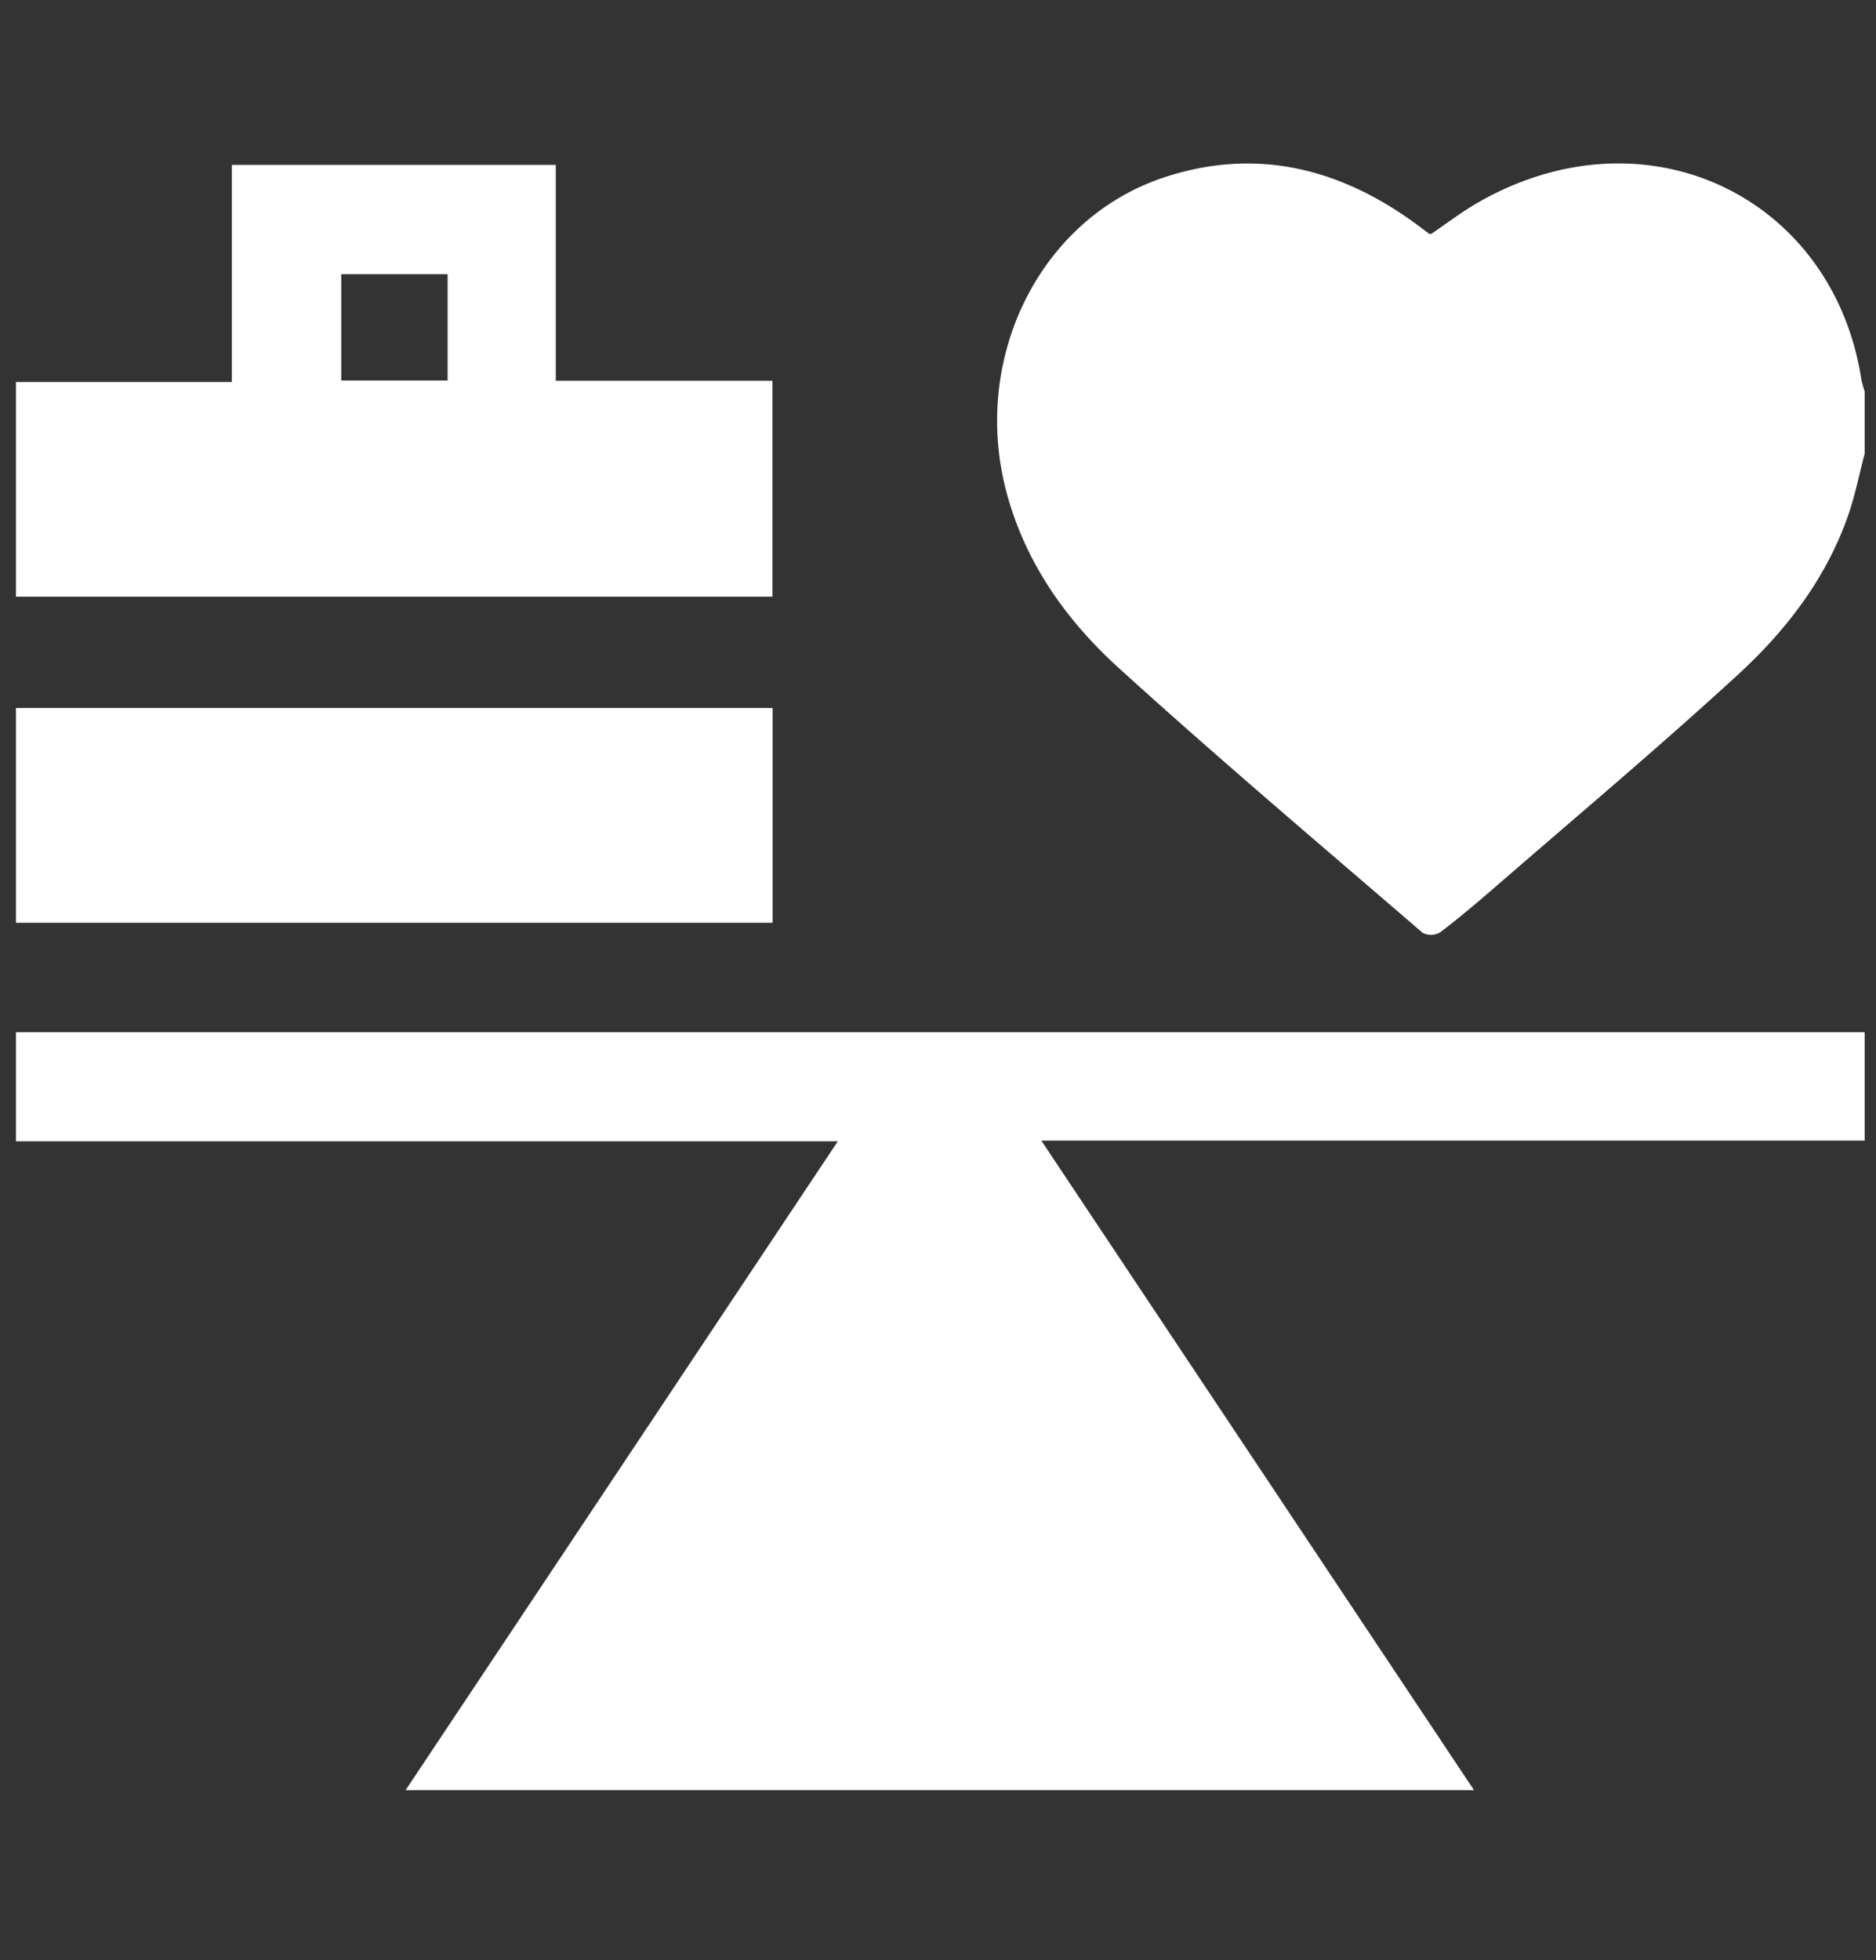
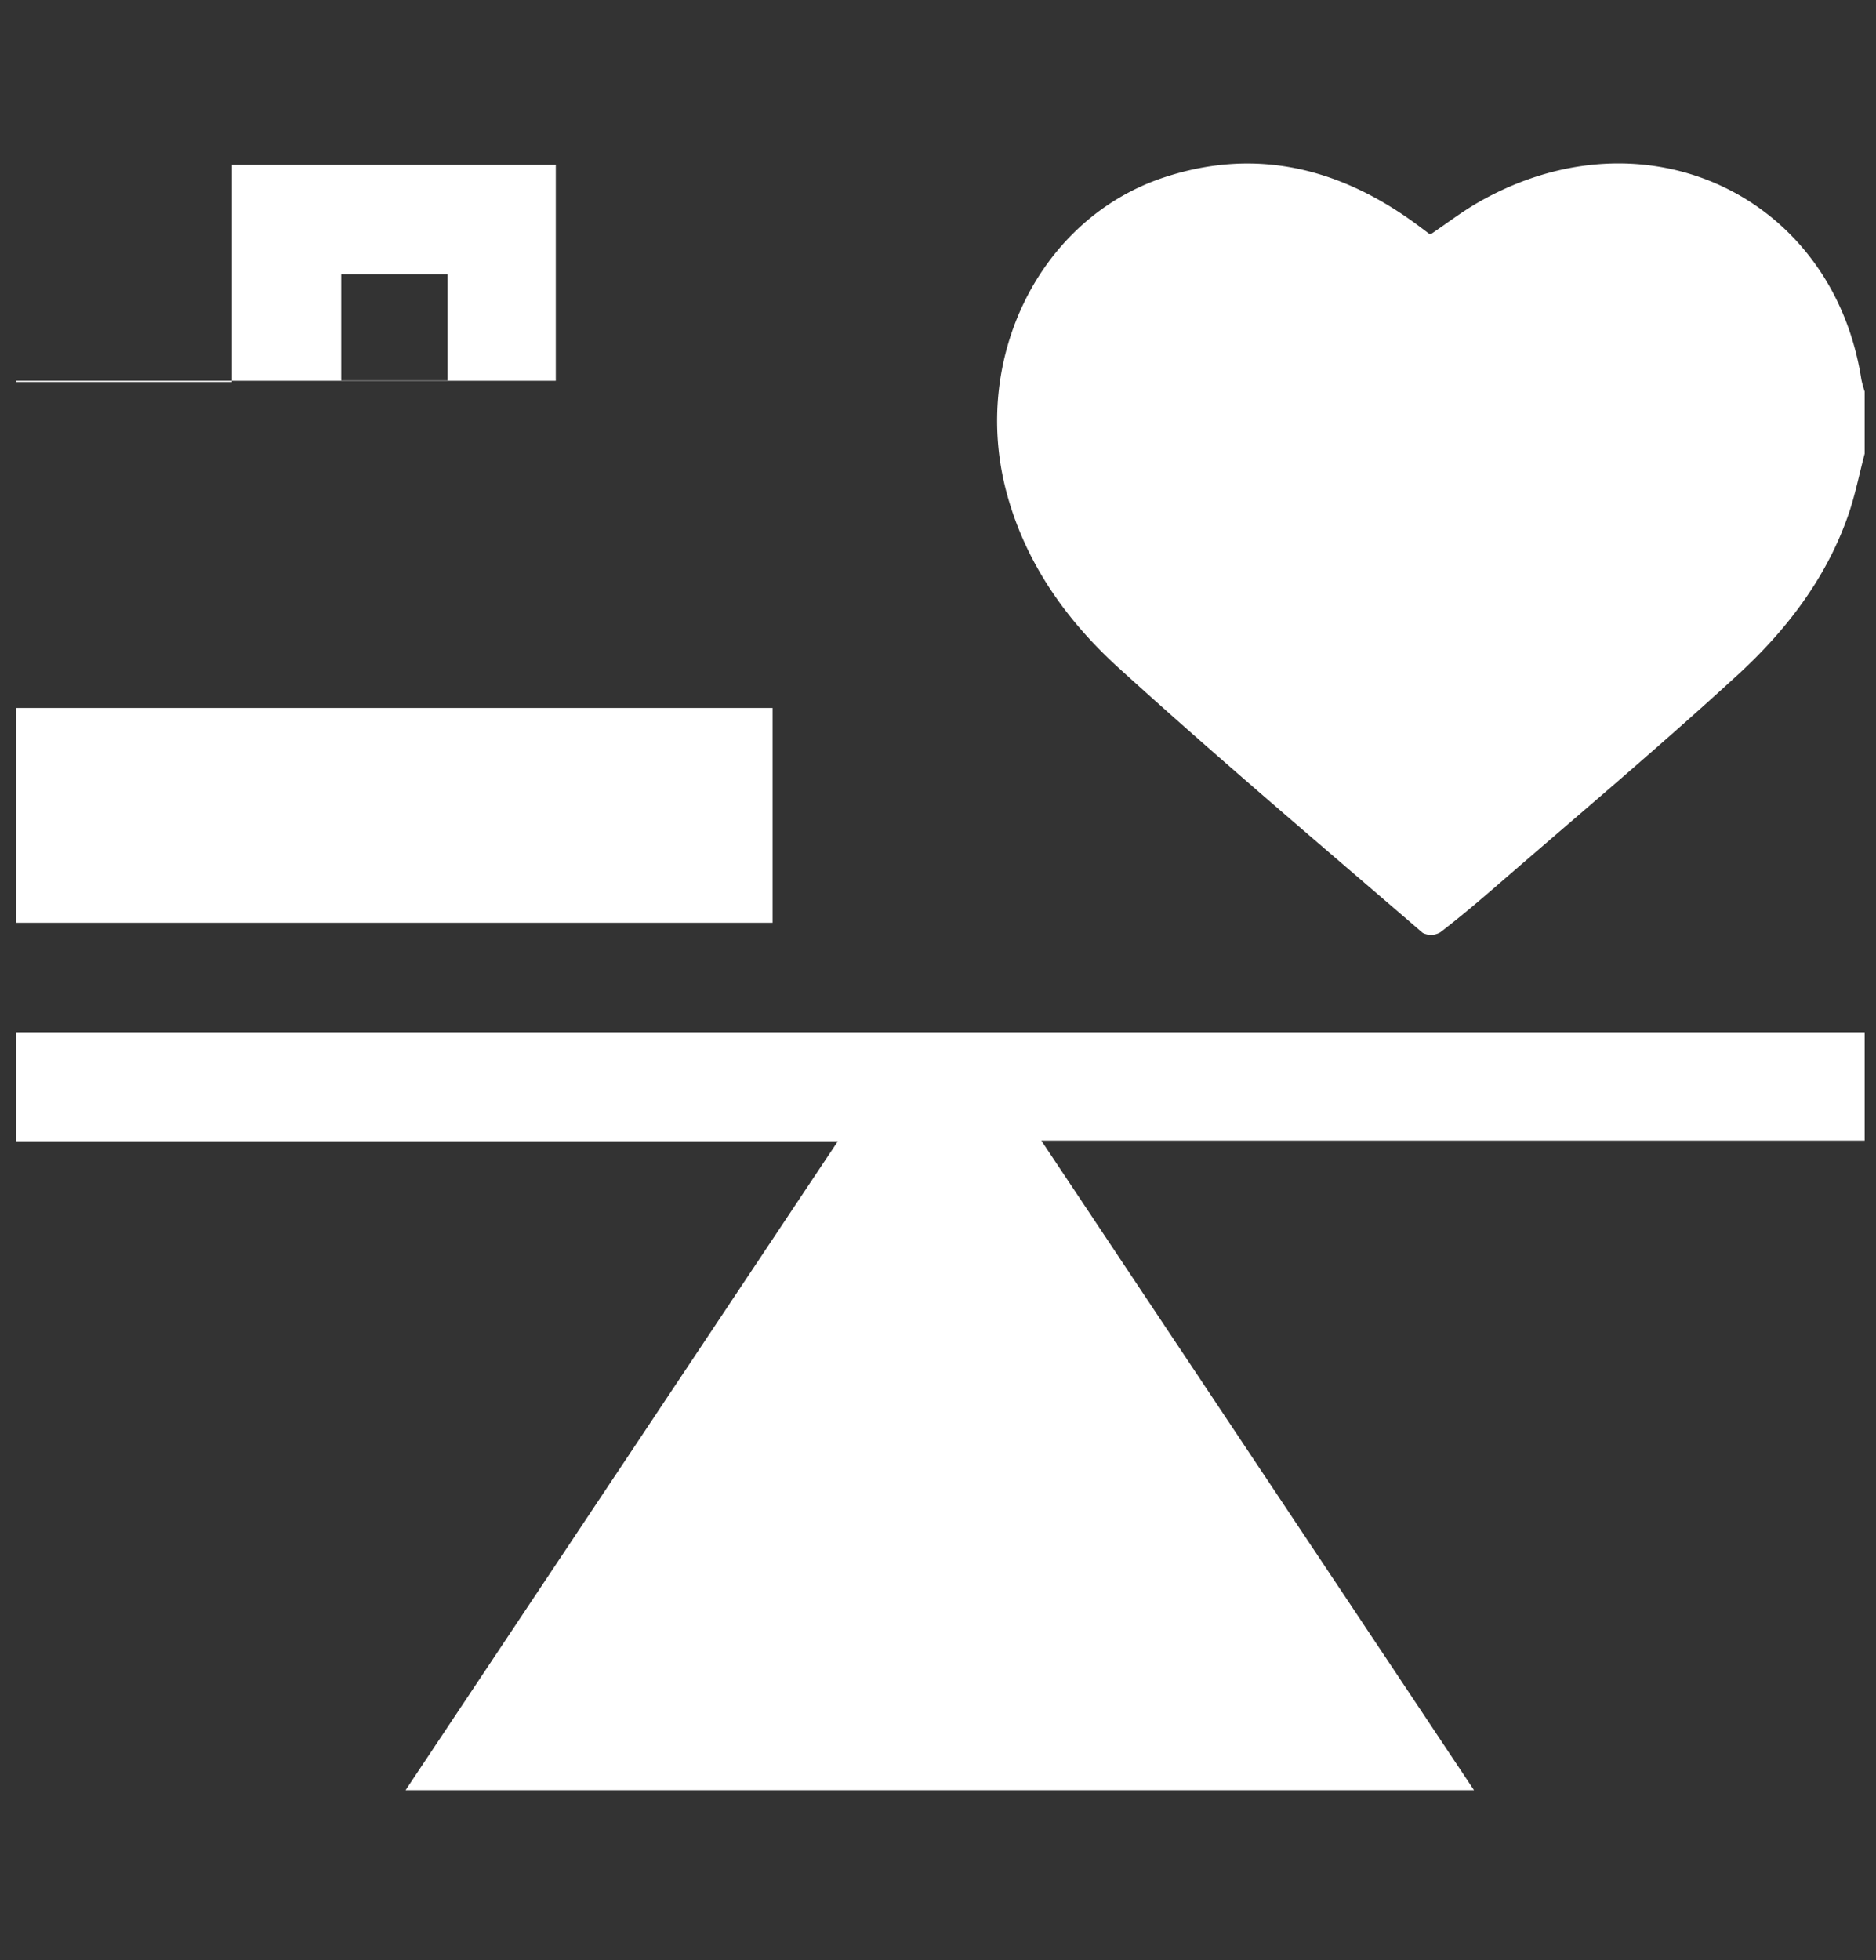
<svg xmlns="http://www.w3.org/2000/svg" data-name="Layer 1" viewBox="0 0 234.69 245.11">
  <rect x="0" y="0" width="234.69" height="245.11" fill="#333333" stroke="none" />
-   <path d="M233.27 142.64h-103l54.13 81.23H50.74l54.07-81.14H2v-13.65h231.27zM233.27 56.74c-.69 2.6-1.2 5.27-2.1 7.81-2.76 7.86-7.76 14.33-13.78 19.85-9.7 8.9-19.79 17.39-29.73 26-2.44 2.12-4.91 4.22-7.48 6.19a2.3 2.3 0 0 1-2.2.07c-12.77-11-25.66-21.89-38.14-33.23-6.49-5.92-11.57-13.08-13.91-21.81-4.5-16.78 4.14-34.32 19.74-39.45 11.56-3.8 22.11-1.1 31.7 6l1.44 1.08h.24c1.91-1.29 3.76-2.71 5.76-3.87 21.06-12.15 44.51-.8 48.05 22.08a13.77 13.77 0 0 0 .41 1.49zM29 20.62h40.53v27h27.1v27H2V47.77h27zm27 13.67H42.69v13.29H56zM96.65 88.54v26.86H2V88.54z" fill="#fff" />
+   <path d="M233.27 142.64h-103l54.13 81.23H50.74l54.07-81.14H2v-13.65h231.27zM233.27 56.74c-.69 2.6-1.2 5.27-2.1 7.81-2.76 7.86-7.76 14.33-13.78 19.85-9.7 8.9-19.79 17.39-29.73 26-2.44 2.12-4.91 4.22-7.48 6.19a2.3 2.3 0 0 1-2.2.07c-12.77-11-25.66-21.89-38.14-33.23-6.49-5.92-11.57-13.08-13.91-21.81-4.5-16.78 4.14-34.32 19.74-39.45 11.56-3.8 22.11-1.1 31.7 6l1.44 1.08h.24c1.91-1.29 3.76-2.71 5.76-3.87 21.06-12.15 44.51-.8 48.05 22.08a13.77 13.77 0 0 0 .41 1.49zM29 20.62h40.53v27h27.1H2V47.77h27zm27 13.67H42.69v13.29H56zM96.65 88.54v26.86H2V88.54z" fill="#fff" />
</svg>